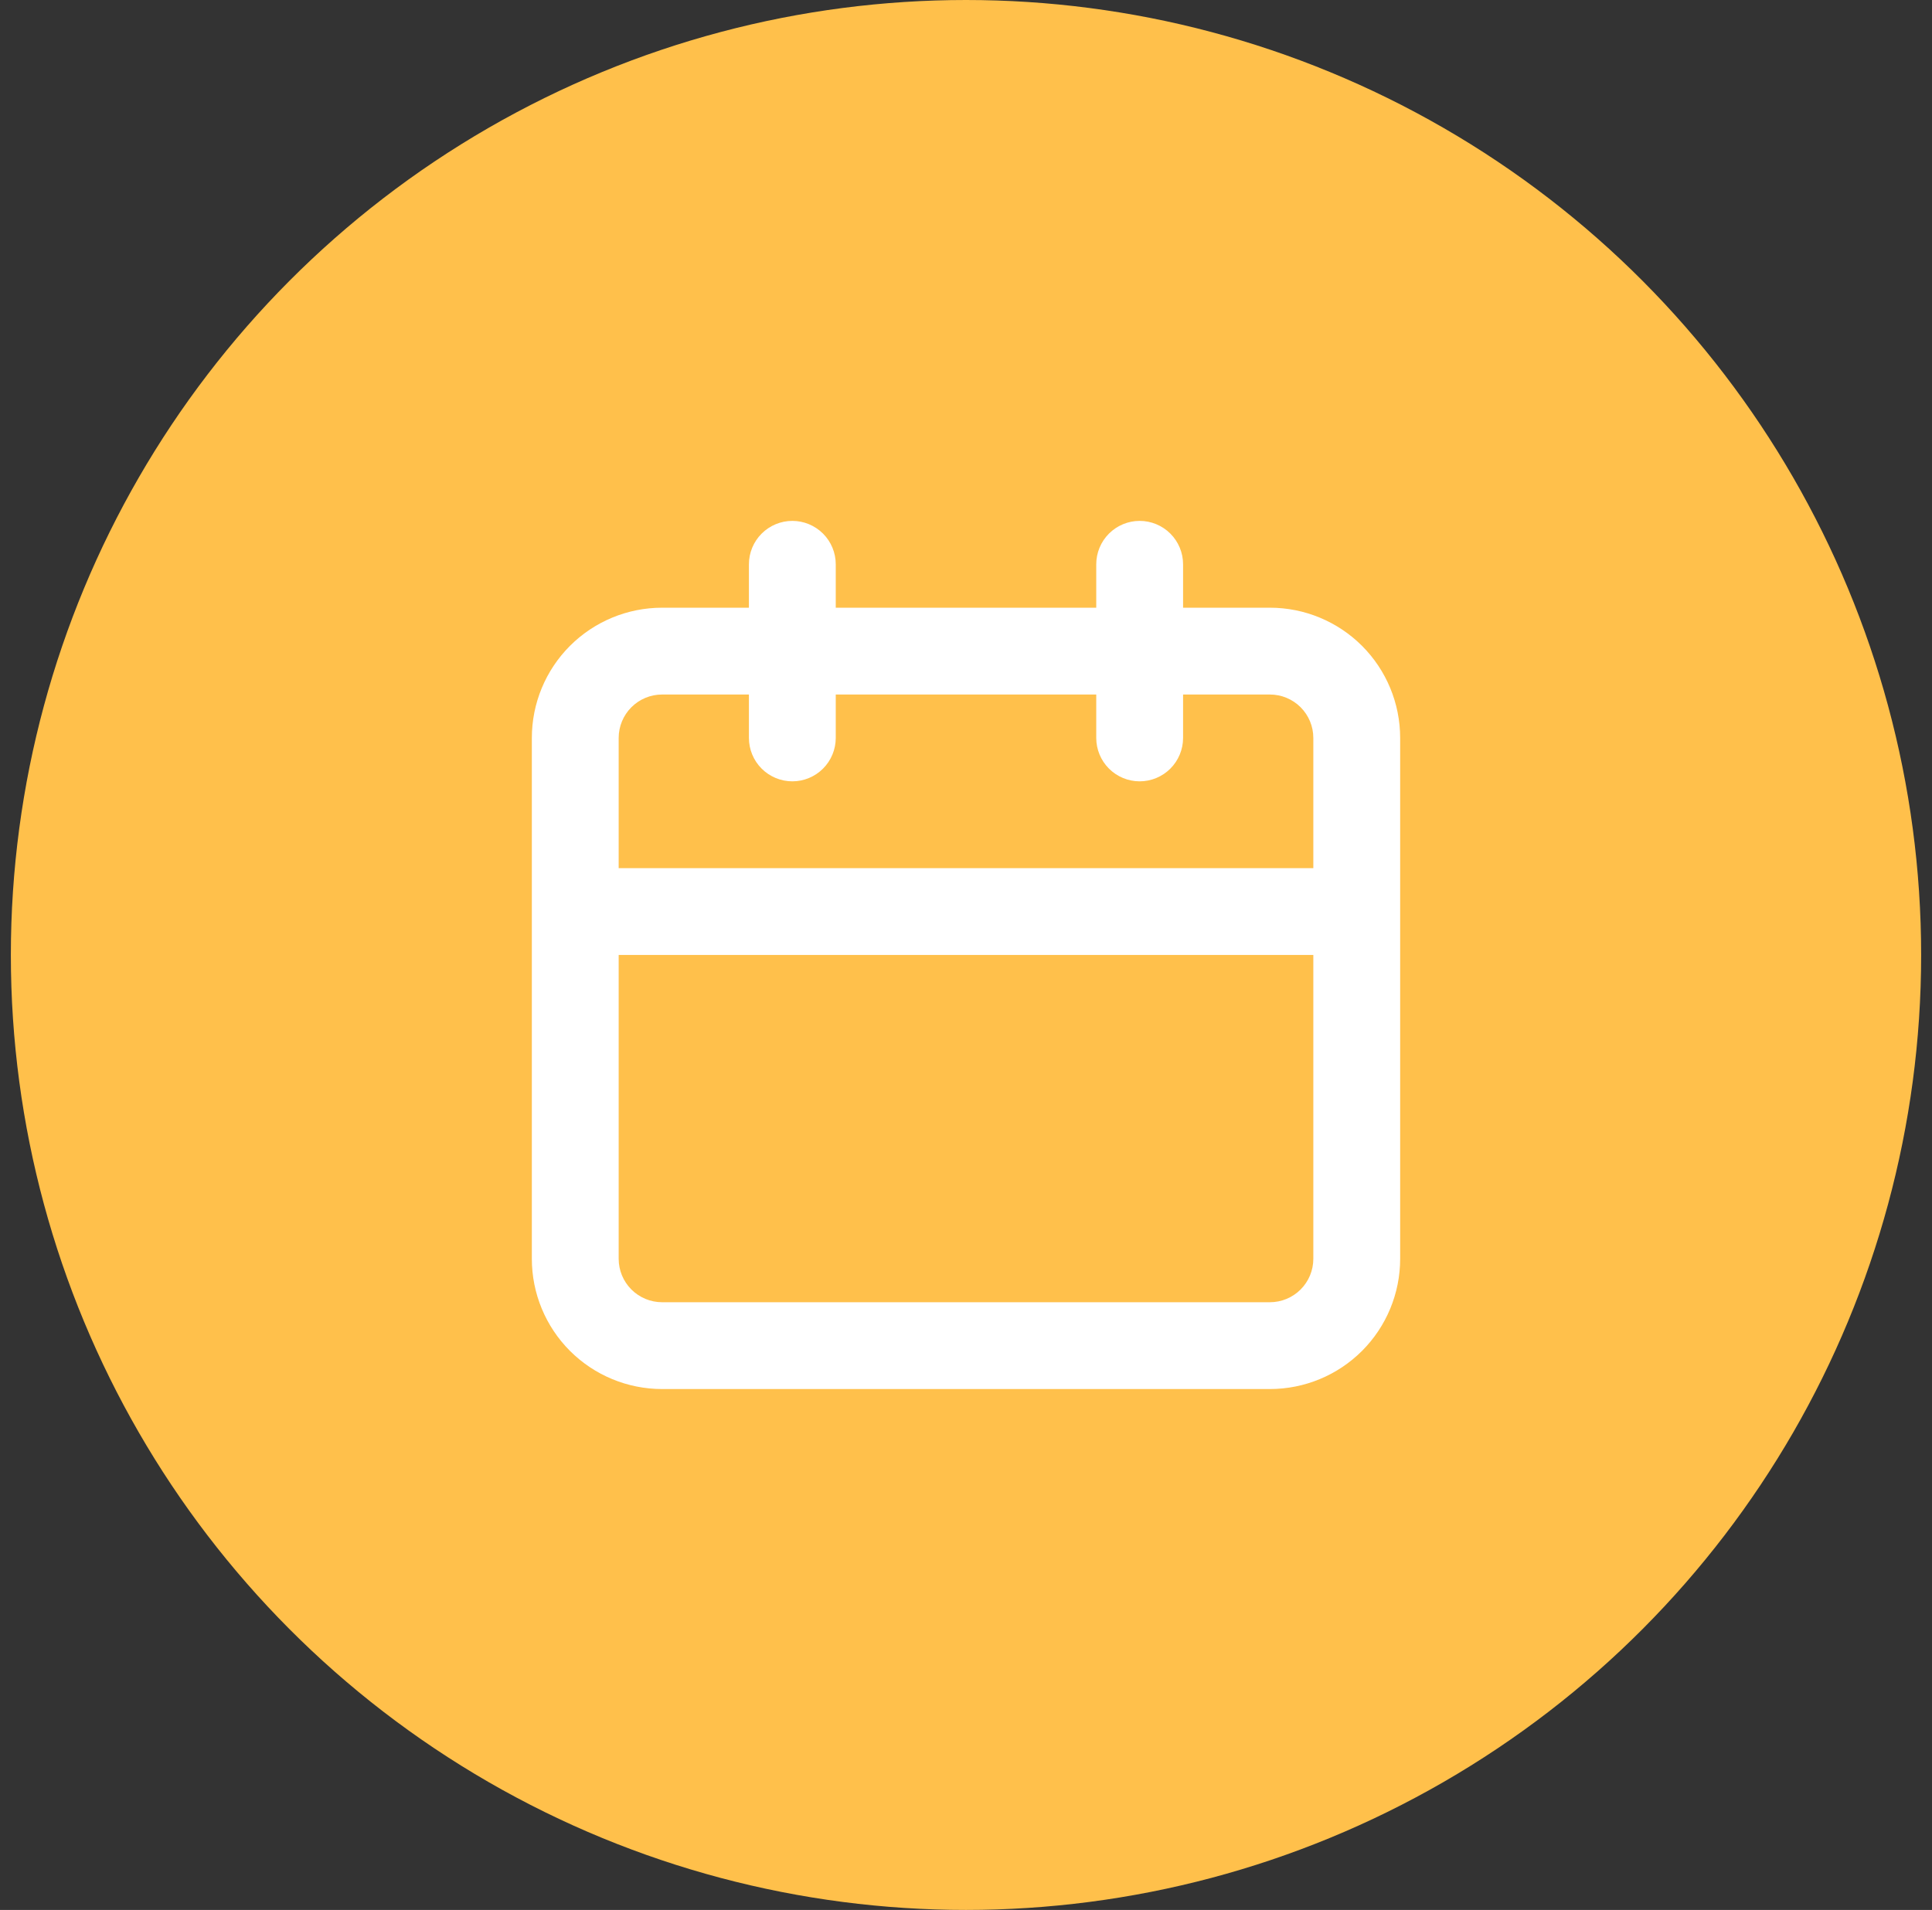
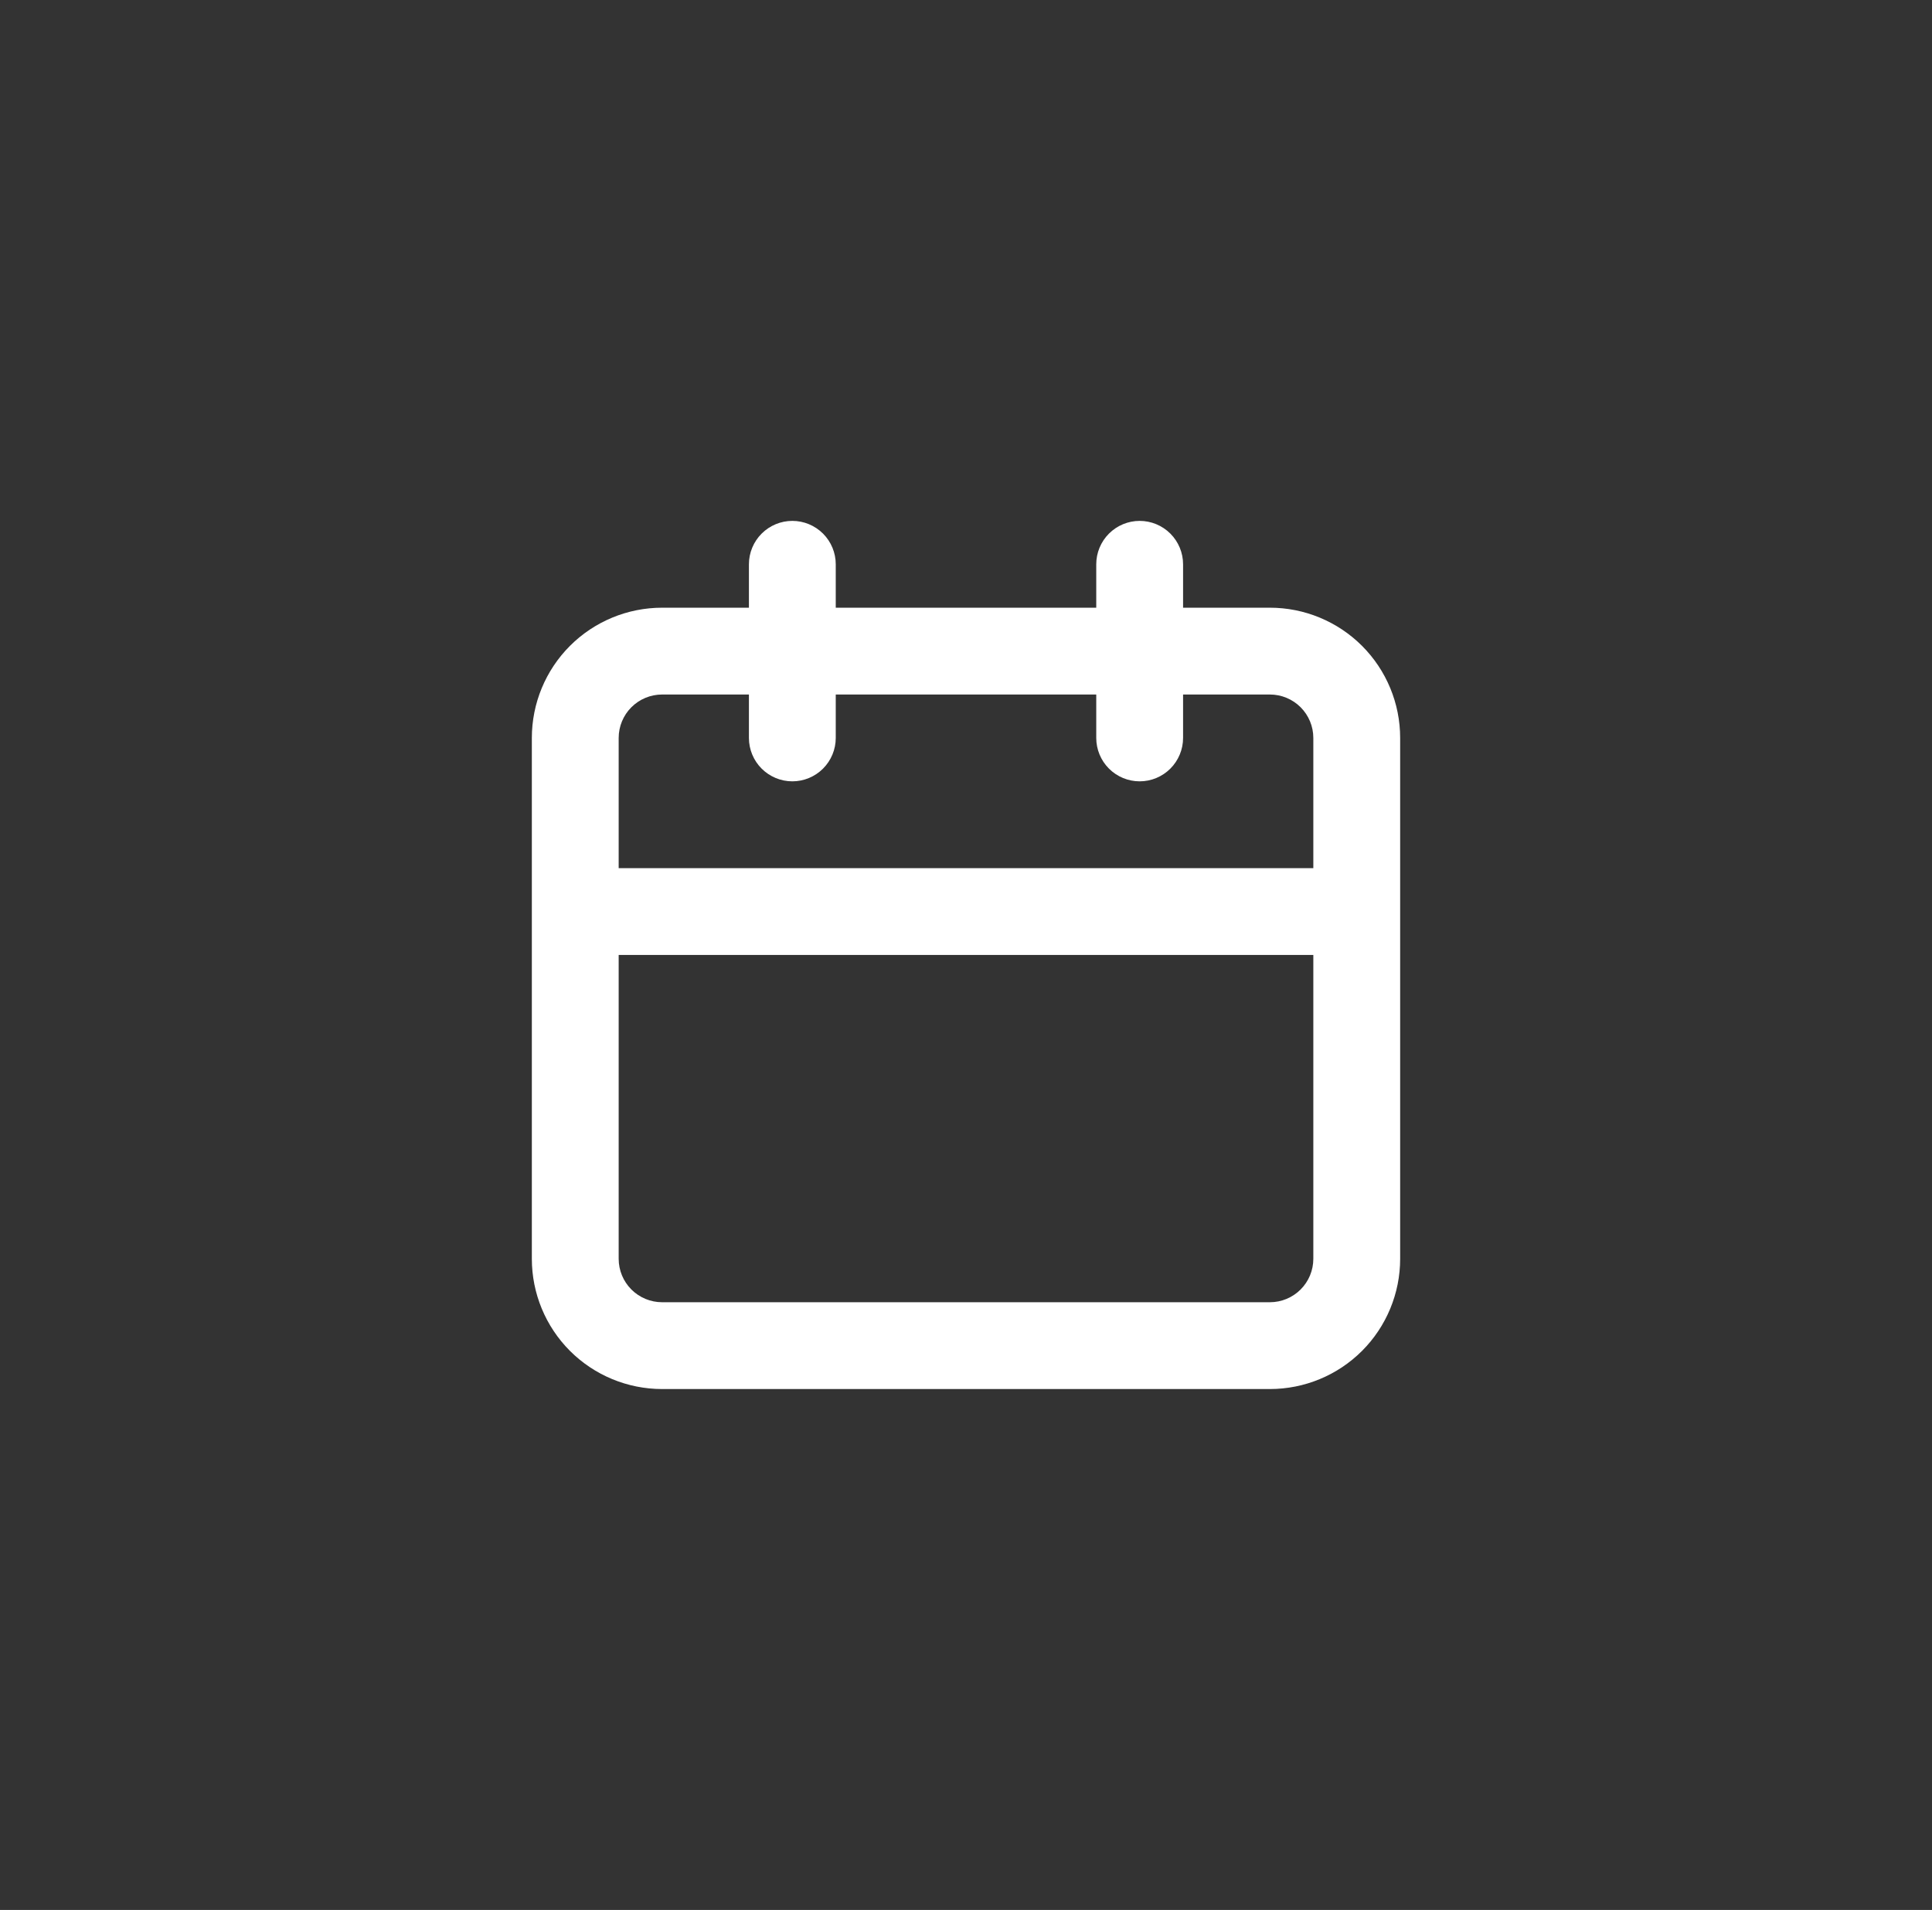
<svg xmlns="http://www.w3.org/2000/svg" width="89" height="88" viewBox="0 0 89 88" fill="none">
  <rect x="0" y="0" width="89" height="88" fill="#333333" stroke="none" />
-   <circle cx="44.5" cy="44" r="44" fill="#FFC04B" />
  <path d="M58.5 28H54.5V26C54.5 25.47 54.289 24.961 53.914 24.586C53.539 24.211 53.03 24 52.5 24C51.97 24 51.461 24.211 51.086 24.586C50.711 24.961 50.5 25.47 50.5 26V28H38.5V26C38.5 25.47 38.289 24.961 37.914 24.586C37.539 24.211 37.03 24 36.5 24C35.97 24 35.461 24.211 35.086 24.586C34.711 24.961 34.5 25.47 34.5 26V28H30.5C28.909 28 27.383 28.632 26.257 29.757C25.132 30.883 24.5 32.409 24.5 34V58C24.5 59.591 25.132 61.117 26.257 62.243C27.383 63.368 28.909 64 30.5 64H58.5C60.091 64 61.617 63.368 62.743 62.243C63.868 61.117 64.5 59.591 64.5 58V34C64.5 32.409 63.868 30.883 62.743 29.757C61.617 28.632 60.091 28 58.5 28ZM60.5 58C60.5 58.53 60.289 59.039 59.914 59.414C59.539 59.789 59.03 60 58.5 60H30.5C29.97 60 29.461 59.789 29.086 59.414C28.711 59.039 28.5 58.53 28.5 58V44H60.5V58ZM60.5 40H28.5V34C28.5 33.47 28.711 32.961 29.086 32.586C29.461 32.211 29.97 32 30.5 32H34.5V34C34.5 34.53 34.711 35.039 35.086 35.414C35.461 35.789 35.97 36 36.5 36C37.03 36 37.539 35.789 37.914 35.414C38.289 35.039 38.5 34.53 38.5 34V32H50.5V34C50.5 34.53 50.711 35.039 51.086 35.414C51.461 35.789 51.97 36 52.5 36C53.03 36 53.539 35.789 53.914 35.414C54.289 35.039 54.5 34.53 54.5 34V32H58.5C59.03 32 59.539 32.211 59.914 32.586C60.289 32.961 60.5 33.47 60.5 34V40Z" fill="white" />
</svg>